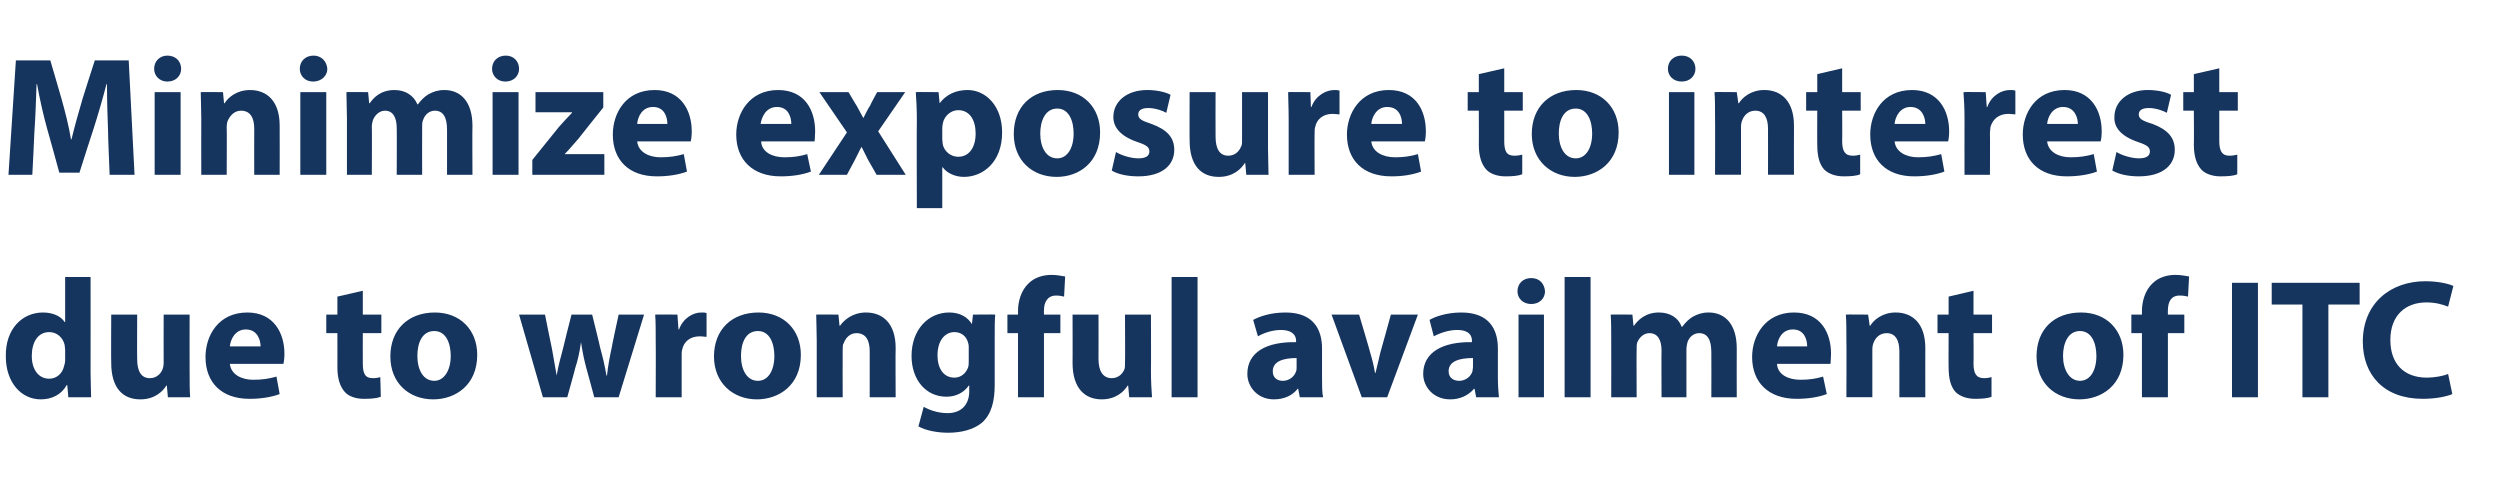
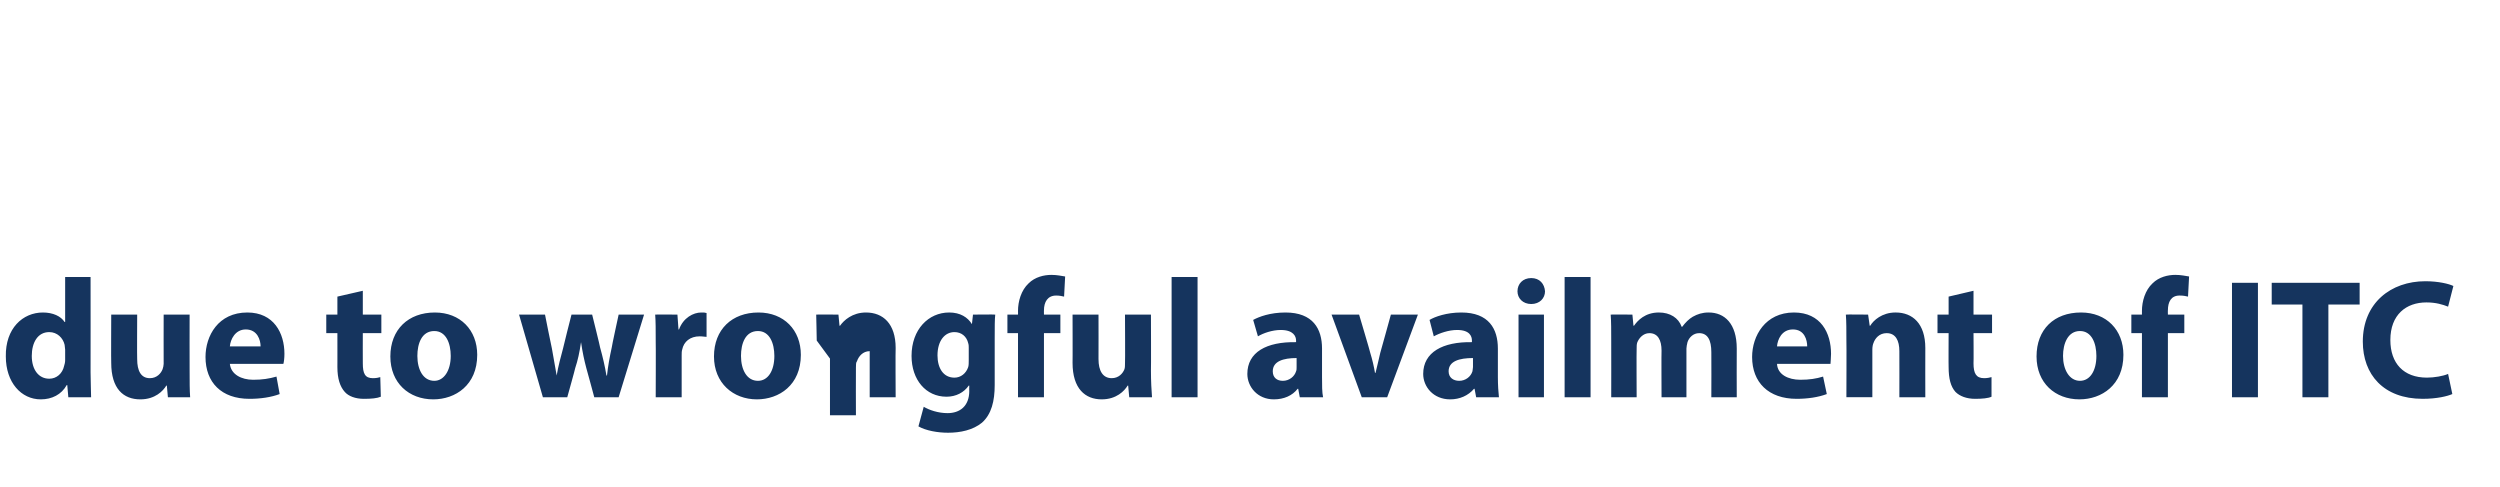
<svg xmlns="http://www.w3.org/2000/svg" version="1.1" width="472px" height="92px" viewBox="0 -9 472 92" style="top:-9px">
  <desc>Minimize exposure to interest due to wrongful availment of ITC</desc>
  <defs />
  <g id="Polygon9403">
-     <path d="m17.1 43.3c0 0 .02 18.03 0 18c0 1.8.1 3.6.1 4.7c.05 0-4.3 0-4.3 0l-.2-2.3c0 0-.06 0-.1 0c-1 1.8-2.8 2.7-4.9 2.7c-3.7 0-6.6-3.2-6.6-8.1c-.1-5.3 3.2-8.3 7-8.3c1.9 0 3.4.7 4.1 1.8c-.01-.04.1 0 .1 0l0-8.5l4.8 0zm-4.8 13.7c0-.3-.1-.6-.1-.9c-.3-1.3-1.4-2.4-2.9-2.4c-2.2 0-3.3 2-3.3 4.5c0 2.6 1.3 4.3 3.3 4.3c1.4 0 2.5-1 2.8-2.4c.1-.3.2-.7.2-1.1c0 0 0-2 0-2zm23.5 4c0 2 0 3.7.1 5c0 0-4.2 0-4.2 0l-.2-2.2c0 0-.14-.01-.1 0c-.6 1-2.1 2.6-4.9 2.6c-3.2 0-5.5-2-5.5-6.9c-.04.04 0-9.1 0-9.1l4.9 0c0 0-.04 8.37 0 8.4c0 2.2.7 3.6 2.4 3.6c1.3 0 2.1-.9 2.4-1.7c.1-.3.2-.7.2-1c-.02-.04 0-9.3 0-9.3l4.9 0c0 0-.02 10.58 0 10.6zm7.6-1.3c.2 2 2.2 3 4.4 3c1.7 0 3-.2 4.4-.6c0 0 .6 3.3.6 3.3c-1.6.6-3.6.9-5.7.9c-5.3 0-8.3-3.1-8.3-7.9c0-4 2.4-8.4 7.9-8.4c5 0 7 3.9 7 7.8c0 .8-.1 1.6-.2 1.9c0 0-10.1 0-10.1 0zm5.8-3.3c0-1.2-.6-3.2-2.8-3.2c-2 0-2.9 1.9-3 3.2c0 0 5.8 0 5.8 0zm19.3-10.5l0 4.5l3.5 0l0 3.5l-3.5 0c0 0-.02 5.7 0 5.7c0 1.9.4 2.8 1.9 2.8c.6 0 1.1-.1 1.4-.2c0 0 .1 3.7.1 3.7c-.7.3-1.8.4-3.2.4c-1.6 0-2.9-.5-3.6-1.3c-.9-1-1.4-2.5-1.4-4.7c.01.04 0-6.4 0-6.4l-2.1 0l0-3.5l2.1 0l0-3.4l4.8-1.1zm21.6 12.1c0 5.7-4.1 8.4-8.3 8.4c-4.6 0-8.1-3.1-8.1-8.1c0-5.1 3.4-8.3 8.4-8.3c4.8 0 8 3.3 8 8zm-11.3.2c0 2.6 1.1 4.7 3.2 4.7c1.8 0 3.1-1.9 3.1-4.7c0-2.4-.9-4.7-3.1-4.7c-2.4 0-3.2 2.4-3.2 4.7zm24.1-7.8c0 0 1.26 6.35 1.3 6.4c.3 1.6.6 3.3.9 5.1c0 0 0 0 0 0c.3-1.8.8-3.6 1.2-5.1c-.03-.02 1.6-6.4 1.6-6.4l3.9 0c0 0 1.54 6.19 1.5 6.2c.5 1.8.9 3.5 1.2 5.3c0 0 .1 0 .1 0c.2-1.8.5-3.5.9-5.3c-.04-.04 1.3-6.2 1.3-6.2l4.8 0l-4.8 15.6l-4.6 0c0 0-1.48-5.5-1.5-5.5c-.4-1.5-.7-2.9-1-4.9c0 0 0 0 0 0c-.3 2-.6 3.4-1.1 4.9c.04 0-1.5 5.5-1.5 5.5l-4.6 0l-4.5-15.6l4.9 0zm20.9 5.1c0-2.3 0-3.8-.1-5.1c.01-.05 4.2 0 4.2 0l.2 2.8c0 0 .09.03.1 0c.8-2.2 2.7-3.2 4.2-3.2c.5 0 .7 0 1 .1c0 0 0 4.5 0 4.5c-.3 0-.7-.1-1.3-.1c-1.8 0-3 1-3.3 2.5c-.1.3-.1.7-.1 1.1c0-.04 0 7.9 0 7.9l-4.9 0c0 0 .04-10.5 0-10.5zm27.4 2.5c0 5.7-4.1 8.4-8.3 8.4c-4.5 0-8.1-3.1-8.1-8.1c0-5.1 3.4-8.3 8.4-8.3c4.8 0 8 3.3 8 8zm-11.3.2c0 2.6 1.1 4.7 3.2 4.7c1.9 0 3.1-1.9 3.1-4.7c0-2.4-.9-4.7-3.1-4.7c-2.4 0-3.2 2.4-3.2 4.7zm14.3-2.9c0-1.9-.1-3.6-.1-4.9c-.02-.05 4.2 0 4.2 0l.2 2.1c0 0 .12 0 .1 0c.7-1 2.3-2.5 4.9-2.5c3.2 0 5.6 2.1 5.6 6.7c-.05.02 0 9.3 0 9.3l-4.9 0c0 0-.01-8.67 0-8.7c0-2-.7-3.4-2.5-3.4c-1.3 0-2.1 1-2.4 1.9c-.2.2-.2.7-.2 1.2c-.03-.02 0 9 0 9l-4.9 0c0 0 .01-10.66 0-10.7zm33.7-4.9c-.1.9-.1 2.3-.1 4.6c0 0 0 8.7 0 8.7c0 3-.6 5.5-2.4 7.1c-1.7 1.4-4.1 1.9-6.4 1.9c-2 0-4.2-.4-5.6-1.2c0 0 1-3.7 1-3.7c1 .6 2.7 1.2 4.5 1.2c2.3 0 4.1-1.3 4.1-4.2c-.03.05 0-1 0-1c0 0-.09.02-.1 0c-.9 1.3-2.4 2.1-4.2 2.1c-3.9 0-6.6-3.2-6.6-7.7c0-5 3.2-8.2 7.1-8.2c2.1 0 3.5.9 4.3 2.2c-.05.01 0 0 0 0l.2-1.8c0 0 4.2-.05 4.2 0zm-5 6.3c0-.3 0-.6-.1-.9c-.3-1.3-1.3-2.1-2.6-2.1c-1.8 0-3.2 1.6-3.2 4.4c0 2.4 1.1 4.2 3.2 4.2c1.2 0 2.2-.8 2.6-2c.1-.3.1-.9.1-1.3c0 0 0-2.3 0-2.3zm9.3 9.3l0-12.1l-2 0l0-3.5l2 0c0 0 .02-.66 0-.7c0-1.8.6-3.9 2-5.2c1.2-1.2 2.9-1.6 4.3-1.6c1.1 0 1.9.2 2.6.3c0 0-.2 3.8-.2 3.8c-.4-.1-.9-.2-1.5-.2c-1.6 0-2.3 1.2-2.3 2.8c-.01-.05 0 .8 0 .8l3.1 0l0 3.5l-3.1 0l0 12.1l-4.9 0zm25.1-5c0 2 .1 3.7.2 5c-.03 0-4.3 0-4.3 0l-.2-2.2c0 0-.07-.01-.1 0c-.6 1-2.1 2.6-4.9 2.6c-3.1 0-5.5-2-5.5-6.9c.03.04 0-9.1 0-9.1l4.9 0c0 0 .02 8.37 0 8.4c0 2.2.8 3.6 2.5 3.6c1.3 0 2.1-.9 2.4-1.7c.1-.3.1-.7.1-1c.05-.04 0-9.3 0-9.3l4.9 0c0 0 .04 10.58 0 10.6zm3.9-17.7l4.9 0l0 22.7l-4.9 0l0-22.7zm24.2 22.7l-.3-1.6c0 0-.08.03-.1 0c-1 1.3-2.6 2-4.5 2c-3.1 0-5-2.4-5-4.8c0-4.1 3.6-6.1 9.2-6c0 0 0-.3 0-.3c0-.8-.5-2-2.9-2c-1.6 0-3.3.6-4.3 1.2c0 0-.9-3.1-.9-3.1c1.1-.6 3.2-1.4 6.1-1.4c5.2 0 6.9 3.1 6.9 6.8c0 0 0 5.4 0 5.4c0 1.5 0 2.9.2 3.8c-.01 0-4.4 0-4.4 0zm-.6-7.4c-2.5 0-4.5.6-4.5 2.5c0 1.2.8 1.8 1.9 1.8c1.2 0 2.2-.8 2.5-1.8c.1-.2.1-.5.1-.8c0 0 0-1.7 0-1.7zm11.8-8.2c0 0 2.15 7.22 2.1 7.2c.4 1.3.7 2.6.9 3.8c0 0 .1 0 .1 0c.3-1.3.6-2.4.9-3.8c.01.02 2-7.2 2-7.2l5.1 0l-5.8 15.6l-4.8 0l-5.7-15.6l5.2 0zm22.1 15.6l-.3-1.6c0 0-.13.03-.1 0c-1.1 1.3-2.7 2-4.5 2c-3.2 0-5.1-2.4-5.1-4.8c0-4.1 3.7-6.1 9.2-6c0 0 0-.3 0-.3c0-.8-.4-2-2.8-2c-1.6 0-3.3.6-4.4 1.2c0 0-.8-3.1-.8-3.1c1-.6 3.2-1.4 6-1.4c5.2 0 6.9 3.1 6.9 6.8c0 0 0 5.4 0 5.4c0 1.5.1 2.9.2 3.8c.04 0-4.3 0-4.3 0zm-.6-7.4c-2.6 0-4.6.6-4.6 2.5c0 1.2.9 1.8 2 1.8c1.2 0 2.2-.8 2.5-1.8c0-.2.1-.5.1-.8c0 0 0-1.7 0-1.7zm8.6 7.4l0-15.6l4.8 0l0 15.6l-4.8 0zm5-20c0 1.3-1 2.4-2.6 2.4c-1.6 0-2.6-1.1-2.6-2.4c0-1.4 1-2.5 2.6-2.5c1.6 0 2.5 1.1 2.6 2.5zm3.7-2.7l4.9 0l0 22.7l-4.9 0l0-22.7zm8.8 12c0-1.9 0-3.6-.1-4.9c-.01-.05 4.1 0 4.1 0l.2 2.1c0 0 .11-.04.1 0c.7-1 2.1-2.5 4.7-2.5c2.1 0 3.7 1 4.3 2.7c0 0 .1 0 .1 0c.6-.8 1.3-1.5 2-1.9c.9-.5 1.8-.8 3-.8c3 0 5.3 2.1 5.3 6.8c-.03-.02 0 9.2 0 9.2l-4.8 0c0 0 .03-8.51 0-8.5c0-2.3-.7-3.6-2.3-3.6c-1.1 0-1.9.8-2.2 1.7c-.1.4-.2.9-.2 1.2c0 .05 0 9.2 0 9.2l-4.7 0c0 0-.04-8.77 0-8.8c0-2-.7-3.3-2.3-3.3c-1.2 0-2 1-2.3 1.8c-.1.3-.1.8-.1 1.2c-.04-.02 0 9.1 0 9.1l-4.8 0c0 0 .02-10.66 0-10.7zm31.3 4.4c.1 2 2.1 3 4.4 3c1.7 0 3-.2 4.3-.6c0 0 .7 3.3.7 3.3c-1.6.6-3.6.9-5.7.9c-5.3 0-8.4-3.1-8.4-7.9c0-4 2.5-8.4 7.9-8.4c5.1 0 7 3.9 7 7.8c0 .8-.1 1.6-.1 1.9c0 0-10.1 0-10.1 0zm5.7-3.3c0-1.2-.5-3.2-2.7-3.2c-2.1 0-2.9 1.9-3 3.2c0 0 5.7 0 5.7 0zm7.4-1.1c0-1.9 0-3.6-.1-4.9c.01-.05 4.2 0 4.2 0l.3 2.1c0 0 .05 0 .1 0c.6-1 2.2-2.5 4.8-2.5c3.2 0 5.6 2.1 5.6 6.7c-.02.02 0 9.3 0 9.3l-4.9 0c0 0 .02-8.67 0-8.7c0-2-.7-3.4-2.4-3.4c-1.4 0-2.2 1-2.5 1.9c-.1.2-.2.7-.2 1.2c0-.02 0 9 0 9l-4.9 0c0 0 .04-10.66 0-10.7zm24-9.4l0 4.5l3.5 0l0 3.5l-3.5 0c0 0 .04 5.7 0 5.7c0 1.9.5 2.8 2 2.8c.6 0 1-.1 1.4-.2c0 0 0 3.7 0 3.7c-.6.3-1.8.4-3.1.4c-1.6 0-2.9-.5-3.7-1.3c-.9-1-1.3-2.5-1.3-4.7c-.03.04 0-6.4 0-6.4l-2.1 0l0-3.5l2.1 0l0-3.4l4.7-1.1zm28.3 12.1c0 5.7-4.1 8.4-8.3 8.4c-4.6 0-8.1-3.1-8.1-8.1c0-5.1 3.3-8.3 8.4-8.3c4.8 0 8 3.3 8 8zm-11.4.2c0 2.6 1.2 4.7 3.2 4.7c1.9 0 3.1-1.9 3.1-4.7c0-2.4-.9-4.7-3.1-4.7c-2.3 0-3.2 2.4-3.2 4.7zm14.9 7.8l0-12.1l-2 0l0-3.5l2 0c0 0 .01-.66 0-.7c0-1.8.6-3.9 2-5.2c1.2-1.2 2.9-1.6 4.3-1.6c1.1 0 1.9.2 2.6.3c0 0-.2 3.8-.2 3.8c-.4-.1-.9-.2-1.6-.2c-1.6 0-2.2 1.2-2.2 2.8c-.02-.05 0 .8 0 .8l3.1 0l0 3.5l-3.1 0l0 12.1l-4.9 0zm21.9-21.6l0 21.6l-4.9 0l0-21.6l4.9 0zm8.4 4.1l-5.8 0l0-4.1l16.6 0l0 4.1l-5.9 0l0 17.5l-4.9 0l0-17.5zm28.3 16.9c-.9.4-2.9.9-5.6.9c-7.4 0-11.3-4.6-11.3-10.8c0-7.3 5.3-11.4 11.8-11.4c2.5 0 4.5.5 5.3.9c0 0-1 3.9-1 3.9c-1-.4-2.3-.8-4.1-.8c-3.8 0-6.8 2.3-6.8 7.1c0 4.4 2.5 7.1 6.9 7.1c1.4 0 3.1-.3 4-.7c0 0 .8 3.8.8 3.8z" stroke="none" fill="#15345e" />
+     <path d="m17.1 43.3c0 0 .02 18.03 0 18c0 1.8.1 3.6.1 4.7c.05 0-4.3 0-4.3 0l-.2-2.3c0 0-.06 0-.1 0c-1 1.8-2.8 2.7-4.9 2.7c-3.7 0-6.6-3.2-6.6-8.1c-.1-5.3 3.2-8.3 7-8.3c1.9 0 3.4.7 4.1 1.8c-.01-.04.1 0 .1 0l0-8.5l4.8 0zm-4.8 13.7c0-.3-.1-.6-.1-.9c-.3-1.3-1.4-2.4-2.9-2.4c-2.2 0-3.3 2-3.3 4.5c0 2.6 1.3 4.3 3.3 4.3c1.4 0 2.5-1 2.8-2.4c.1-.3.2-.7.2-1.1c0 0 0-2 0-2zm23.5 4c0 2 0 3.7.1 5c0 0-4.2 0-4.2 0l-.2-2.2c0 0-.14-.01-.1 0c-.6 1-2.1 2.6-4.9 2.6c-3.2 0-5.5-2-5.5-6.9c-.04.04 0-9.1 0-9.1l4.9 0c0 0-.04 8.37 0 8.4c0 2.2.7 3.6 2.4 3.6c1.3 0 2.1-.9 2.4-1.7c.1-.3.2-.7.2-1c-.02-.04 0-9.3 0-9.3l4.9 0c0 0-.02 10.58 0 10.6zm7.6-1.3c.2 2 2.2 3 4.4 3c1.7 0 3-.2 4.4-.6c0 0 .6 3.3.6 3.3c-1.6.6-3.6.9-5.7.9c-5.3 0-8.3-3.1-8.3-7.9c0-4 2.4-8.4 7.9-8.4c5 0 7 3.9 7 7.8c0 .8-.1 1.6-.2 1.9c0 0-10.1 0-10.1 0zm5.8-3.3c0-1.2-.6-3.2-2.8-3.2c-2 0-2.9 1.9-3 3.2c0 0 5.8 0 5.8 0zm19.3-10.5l0 4.5l3.5 0l0 3.5l-3.5 0c0 0-.02 5.7 0 5.7c0 1.9.4 2.8 1.9 2.8c.6 0 1.1-.1 1.4-.2c0 0 .1 3.7.1 3.7c-.7.3-1.8.4-3.2.4c-1.6 0-2.9-.5-3.6-1.3c-.9-1-1.4-2.5-1.4-4.7c.01.04 0-6.4 0-6.4l-2.1 0l0-3.5l2.1 0l0-3.4l4.8-1.1zm21.6 12.1c0 5.7-4.1 8.4-8.3 8.4c-4.6 0-8.1-3.1-8.1-8.1c0-5.1 3.4-8.3 8.4-8.3c4.8 0 8 3.3 8 8zm-11.3.2c0 2.6 1.1 4.7 3.2 4.7c1.8 0 3.1-1.9 3.1-4.7c0-2.4-.9-4.7-3.1-4.7c-2.4 0-3.2 2.4-3.2 4.7zm24.1-7.8c0 0 1.26 6.35 1.3 6.4c.3 1.6.6 3.3.9 5.1c0 0 0 0 0 0c.3-1.8.8-3.6 1.2-5.1c-.03-.02 1.6-6.4 1.6-6.4l3.9 0c0 0 1.54 6.19 1.5 6.2c.5 1.8.9 3.5 1.2 5.3c0 0 .1 0 .1 0c.2-1.8.5-3.5.9-5.3c-.04-.04 1.3-6.2 1.3-6.2l4.8 0l-4.8 15.6l-4.6 0c0 0-1.48-5.5-1.5-5.5c-.4-1.5-.7-2.9-1-4.9c0 0 0 0 0 0c-.3 2-.6 3.4-1.1 4.9c.04 0-1.5 5.5-1.5 5.5l-4.6 0l-4.5-15.6l4.9 0zm20.9 5.1c0-2.3 0-3.8-.1-5.1c.01-.05 4.2 0 4.2 0l.2 2.8c0 0 .09.03.1 0c.8-2.2 2.7-3.2 4.2-3.2c.5 0 .7 0 1 .1c0 0 0 4.5 0 4.5c-.3 0-.7-.1-1.3-.1c-1.8 0-3 1-3.3 2.5c-.1.3-.1.7-.1 1.1c0-.04 0 7.9 0 7.9l-4.9 0c0 0 .04-10.5 0-10.5zm27.4 2.5c0 5.7-4.1 8.4-8.3 8.4c-4.5 0-8.1-3.1-8.1-8.1c0-5.1 3.4-8.3 8.4-8.3c4.8 0 8 3.3 8 8zm-11.3.2c0 2.6 1.1 4.7 3.2 4.7c1.9 0 3.1-1.9 3.1-4.7c0-2.4-.9-4.7-3.1-4.7c-2.4 0-3.2 2.4-3.2 4.7zm14.3-2.9c0-1.9-.1-3.6-.1-4.9c-.02-.05 4.2 0 4.2 0l.2 2.1c0 0 .12 0 .1 0c.7-1 2.3-2.5 4.9-2.5c3.2 0 5.6 2.1 5.6 6.7c-.05.02 0 9.3 0 9.3l-4.9 0c0 0-.01-8.67 0-8.7c-1.3 0-2.1 1-2.4 1.9c-.2.2-.2.7-.2 1.2c-.03-.02 0 9 0 9l-4.9 0c0 0 .01-10.66 0-10.7zm33.7-4.9c-.1.9-.1 2.3-.1 4.6c0 0 0 8.7 0 8.7c0 3-.6 5.5-2.4 7.1c-1.7 1.4-4.1 1.9-6.4 1.9c-2 0-4.2-.4-5.6-1.2c0 0 1-3.7 1-3.7c1 .6 2.7 1.2 4.5 1.2c2.3 0 4.1-1.3 4.1-4.2c-.03.05 0-1 0-1c0 0-.09.02-.1 0c-.9 1.3-2.4 2.1-4.2 2.1c-3.9 0-6.6-3.2-6.6-7.7c0-5 3.2-8.2 7.1-8.2c2.1 0 3.5.9 4.3 2.2c-.05.01 0 0 0 0l.2-1.8c0 0 4.2-.05 4.2 0zm-5 6.3c0-.3 0-.6-.1-.9c-.3-1.3-1.3-2.1-2.6-2.1c-1.8 0-3.2 1.6-3.2 4.4c0 2.4 1.1 4.2 3.2 4.2c1.2 0 2.2-.8 2.6-2c.1-.3.1-.9.1-1.3c0 0 0-2.3 0-2.3zm9.3 9.3l0-12.1l-2 0l0-3.5l2 0c0 0 .02-.66 0-.7c0-1.8.6-3.9 2-5.2c1.2-1.2 2.9-1.6 4.3-1.6c1.1 0 1.9.2 2.6.3c0 0-.2 3.8-.2 3.8c-.4-.1-.9-.2-1.5-.2c-1.6 0-2.3 1.2-2.3 2.8c-.01-.05 0 .8 0 .8l3.1 0l0 3.5l-3.1 0l0 12.1l-4.9 0zm25.1-5c0 2 .1 3.7.2 5c-.03 0-4.3 0-4.3 0l-.2-2.2c0 0-.07-.01-.1 0c-.6 1-2.1 2.6-4.9 2.6c-3.1 0-5.5-2-5.5-6.9c.03.04 0-9.1 0-9.1l4.9 0c0 0 .02 8.37 0 8.4c0 2.2.8 3.6 2.5 3.6c1.3 0 2.1-.9 2.4-1.7c.1-.3.1-.7.1-1c.05-.04 0-9.3 0-9.3l4.9 0c0 0 .04 10.58 0 10.6zm3.9-17.7l4.9 0l0 22.7l-4.9 0l0-22.7zm24.2 22.7l-.3-1.6c0 0-.08.03-.1 0c-1 1.3-2.6 2-4.5 2c-3.1 0-5-2.4-5-4.8c0-4.1 3.6-6.1 9.2-6c0 0 0-.3 0-.3c0-.8-.5-2-2.9-2c-1.6 0-3.3.6-4.3 1.2c0 0-.9-3.1-.9-3.1c1.1-.6 3.2-1.4 6.1-1.4c5.2 0 6.9 3.1 6.9 6.8c0 0 0 5.4 0 5.4c0 1.5 0 2.9.2 3.8c-.01 0-4.4 0-4.4 0zm-.6-7.4c-2.5 0-4.5.6-4.5 2.5c0 1.2.8 1.8 1.9 1.8c1.2 0 2.2-.8 2.5-1.8c.1-.2.1-.5.1-.8c0 0 0-1.7 0-1.7zm11.8-8.2c0 0 2.15 7.22 2.1 7.2c.4 1.3.7 2.6.9 3.8c0 0 .1 0 .1 0c.3-1.3.6-2.4.9-3.8c.01.02 2-7.2 2-7.2l5.1 0l-5.8 15.6l-4.8 0l-5.7-15.6l5.2 0zm22.1 15.6l-.3-1.6c0 0-.13.03-.1 0c-1.1 1.3-2.7 2-4.5 2c-3.2 0-5.1-2.4-5.1-4.8c0-4.1 3.7-6.1 9.2-6c0 0 0-.3 0-.3c0-.8-.4-2-2.8-2c-1.6 0-3.3.6-4.4 1.2c0 0-.8-3.1-.8-3.1c1-.6 3.2-1.4 6-1.4c5.2 0 6.9 3.1 6.9 6.8c0 0 0 5.4 0 5.4c0 1.5.1 2.9.2 3.8c.04 0-4.3 0-4.3 0zm-.6-7.4c-2.6 0-4.6.6-4.6 2.5c0 1.2.9 1.8 2 1.8c1.2 0 2.2-.8 2.5-1.8c0-.2.1-.5.1-.8c0 0 0-1.7 0-1.7zm8.6 7.4l0-15.6l4.8 0l0 15.6l-4.8 0zm5-20c0 1.3-1 2.4-2.6 2.4c-1.6 0-2.6-1.1-2.6-2.4c0-1.4 1-2.5 2.6-2.5c1.6 0 2.5 1.1 2.6 2.5zm3.7-2.7l4.9 0l0 22.7l-4.9 0l0-22.7zm8.8 12c0-1.9 0-3.6-.1-4.9c-.01-.05 4.1 0 4.1 0l.2 2.1c0 0 .11-.04.1 0c.7-1 2.1-2.5 4.7-2.5c2.1 0 3.7 1 4.3 2.7c0 0 .1 0 .1 0c.6-.8 1.3-1.5 2-1.9c.9-.5 1.8-.8 3-.8c3 0 5.3 2.1 5.3 6.8c-.03-.02 0 9.2 0 9.2l-4.8 0c0 0 .03-8.51 0-8.5c0-2.3-.7-3.6-2.3-3.6c-1.1 0-1.9.8-2.2 1.7c-.1.4-.2.9-.2 1.2c0 .05 0 9.2 0 9.2l-4.7 0c0 0-.04-8.77 0-8.8c0-2-.7-3.3-2.3-3.3c-1.2 0-2 1-2.3 1.8c-.1.3-.1.8-.1 1.2c-.04-.02 0 9.1 0 9.1l-4.8 0c0 0 .02-10.66 0-10.7zm31.3 4.4c.1 2 2.1 3 4.4 3c1.7 0 3-.2 4.3-.6c0 0 .7 3.3.7 3.3c-1.6.6-3.6.9-5.7.9c-5.3 0-8.4-3.1-8.4-7.9c0-4 2.5-8.4 7.9-8.4c5.1 0 7 3.9 7 7.8c0 .8-.1 1.6-.1 1.9c0 0-10.1 0-10.1 0zm5.7-3.3c0-1.2-.5-3.2-2.7-3.2c-2.1 0-2.9 1.9-3 3.2c0 0 5.7 0 5.7 0zm7.4-1.1c0-1.9 0-3.6-.1-4.9c.01-.05 4.2 0 4.2 0l.3 2.1c0 0 .05 0 .1 0c.6-1 2.2-2.5 4.8-2.5c3.2 0 5.6 2.1 5.6 6.7c-.02.02 0 9.3 0 9.3l-4.9 0c0 0 .02-8.67 0-8.7c0-2-.7-3.4-2.4-3.4c-1.4 0-2.2 1-2.5 1.9c-.1.2-.2.7-.2 1.2c0-.02 0 9 0 9l-4.9 0c0 0 .04-10.66 0-10.7zm24-9.4l0 4.5l3.5 0l0 3.5l-3.5 0c0 0 .04 5.7 0 5.7c0 1.9.5 2.8 2 2.8c.6 0 1-.1 1.4-.2c0 0 0 3.7 0 3.7c-.6.3-1.8.4-3.1.4c-1.6 0-2.9-.5-3.7-1.3c-.9-1-1.3-2.5-1.3-4.7c-.03.04 0-6.4 0-6.4l-2.1 0l0-3.5l2.1 0l0-3.4l4.7-1.1zm28.3 12.1c0 5.7-4.1 8.4-8.3 8.4c-4.6 0-8.1-3.1-8.1-8.1c0-5.1 3.3-8.3 8.4-8.3c4.8 0 8 3.3 8 8zm-11.4.2c0 2.6 1.2 4.7 3.2 4.7c1.9 0 3.1-1.9 3.1-4.7c0-2.4-.9-4.7-3.1-4.7c-2.3 0-3.2 2.4-3.2 4.7zm14.9 7.8l0-12.1l-2 0l0-3.5l2 0c0 0 .01-.66 0-.7c0-1.8.6-3.9 2-5.2c1.2-1.2 2.9-1.6 4.3-1.6c1.1 0 1.9.2 2.6.3c0 0-.2 3.8-.2 3.8c-.4-.1-.9-.2-1.6-.2c-1.6 0-2.2 1.2-2.2 2.8c-.02-.05 0 .8 0 .8l3.1 0l0 3.5l-3.1 0l0 12.1l-4.9 0zm21.9-21.6l0 21.6l-4.9 0l0-21.6l4.9 0zm8.4 4.1l-5.8 0l0-4.1l16.6 0l0 4.1l-5.9 0l0 17.5l-4.9 0l0-17.5zm28.3 16.9c-.9.4-2.9.9-5.6.9c-7.4 0-11.3-4.6-11.3-10.8c0-7.3 5.3-11.4 11.8-11.4c2.5 0 4.5.5 5.3.9c0 0-1 3.9-1 3.9c-1-.4-2.3-.8-4.1-.8c-3.8 0-6.8 2.3-6.8 7.1c0 4.4 2.5 7.1 6.9 7.1c1.4 0 3.1-.3 4-.7c0 0 .8 3.8.8 3.8z" stroke="none" fill="#15345e" />
  </g>
  <g id="Polygon9402">
-     <path d="m20.4 15.7c-.1-2.5-.2-5.7-.2-8.8c0 0-.1 0-.1 0c-.7 2.7-1.6 5.8-2.4 8.3c-.04.03-2.7 8.4-2.7 8.4l-3.8 0c0 0-2.27-8.3-2.3-8.3c-.7-2.5-1.4-5.6-1.9-8.4c0 0-.1 0-.1 0c-.1 2.9-.2 6.2-.4 8.9c.03.01-.4 8.2-.4 8.2l-4.5 0l1.4-21.6l6.5 0c0 0 2.12 7.23 2.1 7.2c.7 2.5 1.4 5.2 1.8 7.7c0 0 .1 0 .1 0c.6-2.5 1.4-5.3 2.1-7.7c-.02 0 2.3-7.2 2.3-7.2l6.4 0l1.1 21.6l-4.7 0c0 0-.35-8.26-.3-8.3zm8.8 8.3l0-15.6l4.9 0l0 15.6l-4.9 0zm5-20c0 1.3-1 2.4-2.6 2.4c-1.5 0-2.5-1.1-2.5-2.4c0-1.4 1-2.5 2.5-2.5c1.6 0 2.6 1.1 2.6 2.5zm3.8 9.3c0-1.9-.1-3.6-.1-4.9c-.04-.05 4.2 0 4.2 0l.2 2.1c0 0 .1 0 .1 0c.6-1 2.2-2.5 4.8-2.5c3.2 0 5.6 2.1 5.6 6.7c.03.02 0 9.3 0 9.3l-4.8 0c0 0-.03-8.67 0-8.7c0-2-.7-3.4-2.5-3.4c-1.3 0-2.1 1-2.5 1.9c-.1.2-.2.7-.2 1.2c.05-.02 0 9 0 9l-4.8 0c0 0-.02-10.66 0-10.7zm18.7 10.7l0-15.6l4.9 0l0 15.6l-4.9 0zm5.1-20c0 1.3-1.1 2.4-2.7 2.4c-1.5 0-2.5-1.1-2.5-2.4c0-1.4 1-2.5 2.6-2.5c1.5 0 2.5 1.1 2.6 2.5zm3.7 9.3c0-1.9-.1-3.6-.1-4.9c-.03-.05 4.1 0 4.1 0l.2 2.1c0 0 .09-.04.1 0c.7-1 2-2.5 4.7-2.5c2 0 3.6 1 4.3 2.7c0 0 .1 0 .1 0c.6-.8 1.3-1.5 2-1.9c.9-.5 1.8-.8 3-.8c3 0 5.3 2.1 5.3 6.8c-.05-.02 0 9.2 0 9.2l-4.8 0c0 0 .01-8.51 0-8.5c0-2.3-.7-3.6-2.3-3.6c-1.1 0-1.9.8-2.2 1.7c-.2.4-.2.9-.2 1.2c-.02.05 0 9.2 0 9.2l-4.8 0c0 0 .04-8.77 0-8.8c0-2-.7-3.3-2.2-3.3c-1.2 0-2 1-2.3 1.8c-.1.3-.2.8-.2 1.2c.04-.02 0 9.1 0 9.1l-4.7 0c0 0 0-10.66 0-10.7zm27.5 10.7l0-15.6l4.9 0l0 15.6l-4.9 0zm5-20c0 1.3-1 2.4-2.6 2.4c-1.5 0-2.5-1.1-2.5-2.4c0-1.4 1-2.5 2.6-2.5c1.5 0 2.5 1.1 2.5 2.5zm2.5 17.2c0 0 4.97-6.16 5-6.2c.9-1 1.6-1.8 2.5-2.7c-.03-.04 0-.1 0-.1l-6.9 0l0-3.8l12.8 0l0 2.9c0 0-4.72 5.88-4.7 5.9c-.9 1-1.7 2-2.6 2.9c.02-.04 0 0 0 0l7.5 0l0 3.9l-13.6 0l0-2.8zm19.8-3.5c.2 2 2.2 3 4.4 3c1.7 0 3-.2 4.4-.6c0 0 .6 3.3.6 3.3c-1.6.6-3.6.9-5.7.9c-5.3 0-8.3-3.1-8.3-7.9c0-4 2.4-8.4 7.9-8.4c5 0 7 3.9 7 7.8c0 .8-.1 1.6-.2 1.9c0 0-10.1 0-10.1 0zm5.7-3.3c0-1.2-.5-3.2-2.7-3.2c-2.1 0-2.9 1.9-3 3.2c0 0 5.7 0 5.7 0zm17.7 3.3c.1 2 2.1 3 4.4 3c1.7 0 3-.2 4.3-.6c0 0 .7 3.3.7 3.3c-1.6.6-3.6.9-5.7.9c-5.3 0-8.4-3.1-8.4-7.9c0-4 2.5-8.4 7.9-8.4c5.1 0 7 3.9 7 7.8c0 .8-.1 1.6-.1 1.9c0 0-10.1 0-10.1 0zm5.7-3.3c0-1.2-.5-3.2-2.7-3.2c-2.1 0-2.9 1.9-3.1 3.2c0 0 5.8 0 5.8 0zm10.8-6c0 0 1.49 2.54 1.5 2.5c.4.8.9 1.6 1.3 2.4c0 0 0 0 0 0c.5-.9.8-1.7 1.3-2.4c-.05-.02 1.3-2.5 1.3-2.5l5.3 0l-5.1 7.4l5.2 8.2l-5.5 0c0 0-1.6-2.82-1.6-2.8c-.4-.8-.8-1.6-1.2-2.4c0 0-.1 0-.1 0c-.4.8-.8 1.6-1.2 2.4c.01-.02-1.5 2.8-1.5 2.8l-5.3 0l5.3-8l-5.2-7.6l5.5 0zm12.9 5.2c0-2-.1-3.8-.2-5.2c.03-.05 4.3 0 4.3 0l.2 2.1c0 0 .04.03 0 0c1.2-1.6 3-2.5 5.3-2.5c3.4 0 6.5 3 6.5 8c0 5.7-3.7 8.4-7.2 8.4c-1.8 0-3.3-.8-4-1.8c-.02-.04-.1 0-.1 0l0 7.7l-4.8 0c0 0-.05-16.7 0-16.7zm4.8 3.7c0 .4.1.7.1 1c.3 1.3 1.5 2.3 2.9 2.3c2.1 0 3.3-1.8 3.3-4.4c0-2.5-1.1-4.4-3.3-4.4c-1.3 0-2.6 1-2.9 2.5c0 .2-.1.5-.1.8c0 0 0 2.2 0 2.2zm29.8-1.3c0 5.7-4 8.4-8.2 8.4c-4.6 0-8.1-3.1-8.1-8.1c0-5.1 3.3-8.3 8.3-8.3c4.8 0 8 3.3 8 8zm-11.3.2c0 2.6 1.1 4.7 3.2 4.7c1.9 0 3.1-1.9 3.1-4.7c0-2.4-.9-4.7-3.1-4.7c-2.3 0-3.2 2.4-3.2 4.7zm14.3 3.5c.9.6 2.8 1.2 4.2 1.2c1.5 0 2.1-.5 2.1-1.3c0-.8-.5-1.2-2.3-1.8c-3.2-1.1-4.5-2.8-4.5-4.7c0-2.9 2.5-5.1 6.4-5.1c1.8 0 3.5.4 4.4.9c0 0-.8 3.4-.8 3.4c-.7-.4-2.1-.9-3.4-.9c-1.2 0-1.9.4-1.9 1.2c0 .8.6 1.2 2.5 1.8c3 1.1 4.3 2.6 4.3 4.9c0 2.9-2.3 5-6.8 5c-2 0-3.9-.4-5-1.1c0 0 .8-3.5.8-3.5zm28.7-.7c0 2 .1 3.7.1 5c.02 0-4.2 0-4.2 0l-.2-2.2c0 0-.13-.01-.1 0c-.6 1-2.1 2.6-4.9 2.6c-3.2 0-5.5-2-5.5-6.9c-.03.04 0-9.1 0-9.1l4.9 0c0 0-.03 8.37 0 8.4c0 2.2.7 3.6 2.4 3.6c1.3 0 2.1-.9 2.4-1.7c.2-.3.2-.7.2-1c-.01-.04 0-9.3 0-9.3l4.9 0c0 0-.01 10.58 0 10.6zm3.9-5.5c0-2.3-.1-3.8-.1-5.1c-.04-.05 4.2 0 4.2 0l.1 2.8c0 0 .14.03.1 0c.8-2.2 2.8-3.2 4.3-3.2c.4 0 .6 0 1 .1c0 0 0 4.5 0 4.5c-.4 0-.8-.1-1.3-.1c-1.8 0-3 1-3.3 2.5c-.1.3-.1.7-.1 1.1c-.04-.04 0 7.9 0 7.9l-4.9 0c0 0-.01-10.5 0-10.5zm15.6 4.2c.2 2 2.2 3 4.5 3c1.6 0 3-.2 4.3-.6c0 0 .6 3.3.6 3.3c-1.6.6-3.5.9-5.6.9c-5.4 0-8.4-3.1-8.4-7.9c0-4 2.5-8.4 7.9-8.4c5.1 0 7 3.9 7 7.8c0 .8-.1 1.6-.2 1.9c0 0-10.1 0-10.1 0zm5.8-3.3c0-1.2-.5-3.2-2.8-3.2c-2 0-2.9 1.9-3 3.2c0 0 5.8 0 5.8 0zm19.3-10.5l0 4.5l3.5 0l0 3.5l-3.5 0c0 0 0 5.7 0 5.7c0 1.9.4 2.8 1.9 2.8c.6 0 1.1-.1 1.5-.2c0 0 0 3.7 0 3.7c-.7.3-1.8.4-3.2.4c-1.5 0-2.9-.5-3.6-1.3c-.9-1-1.4-2.5-1.4-4.7c.03.04 0-6.4 0-6.4l-2.1 0l0-3.5l2.1 0l0-3.4l4.8-1.1zm21.6 12.1c0 5.7-4.1 8.4-8.3 8.4c-4.5 0-8.1-3.1-8.1-8.1c0-5.1 3.4-8.3 8.4-8.3c4.8 0 8 3.3 8 8zm-11.3.2c0 2.6 1.1 4.7 3.2 4.7c1.9 0 3.1-1.9 3.1-4.7c0-2.4-.9-4.7-3.1-4.7c-2.4 0-3.2 2.4-3.2 4.7zm20.8 7.8l0-15.6l4.8 0l0 15.6l-4.8 0zm5-20c0 1.3-1 2.4-2.6 2.4c-1.6 0-2.6-1.1-2.6-2.4c0-1.4 1-2.5 2.6-2.5c1.6 0 2.6 1.1 2.6 2.5zm3.7 9.3c0-1.9 0-3.6-.1-4.9c.01-.05 4.2 0 4.2 0l.3 2.1c0 0 .05 0 .1 0c.6-1 2.2-2.5 4.8-2.5c3.2 0 5.6 2.1 5.6 6.7c-.02.02 0 9.3 0 9.3l-4.9 0c0 0 .02-8.67 0-8.7c0-2-.7-3.4-2.4-3.4c-1.4 0-2.2 1-2.5 1.9c-.1.2-.2.7-.2 1.2c0-.02 0 9 0 9l-4.9 0c0 0 .04-10.66 0-10.7zm24-9.4l0 4.5l3.5 0l0 3.5l-3.5 0c0 0 .04 5.7 0 5.7c0 1.9.5 2.8 2 2.8c.6 0 1-.1 1.4-.2c0 0 0 3.7 0 3.7c-.6.3-1.8.4-3.1.4c-1.6 0-2.9-.5-3.7-1.3c-.9-1-1.3-2.5-1.3-4.7c-.03.04 0-6.4 0-6.4l-2.1 0l0-3.5l2.1 0l0-3.4l4.7-1.1zm9.9 13.8c.2 2 2.2 3 4.4 3c1.7 0 3-.2 4.4-.6c0 0 .6 3.3.6 3.3c-1.6.6-3.6.9-5.7.9c-5.3 0-8.3-3.1-8.3-7.9c0-4 2.4-8.4 7.9-8.4c5 0 7 3.9 7 7.8c0 .8-.1 1.6-.2 1.9c0 0-10.1 0-10.1 0zm5.8-3.3c0-1.2-.6-3.2-2.8-3.2c-2 0-2.9 1.9-3 3.2c0 0 5.8 0 5.8 0zm7.4-.9c0-2.3-.1-3.8-.2-5.1c.05-.05 4.2 0 4.2 0l.2 2.8c0 0 .13.03.1 0c.8-2.2 2.7-3.2 4.3-3.2c.4 0 .6 0 1 .1c0 0 0 4.5 0 4.5c-.4 0-.8-.1-1.3-.1c-1.8 0-3 1-3.4 2.5c0 .3-.1.7-.1 1.1c.04-.04 0 7.9 0 7.9l-4.8 0c0 0-.02-10.5 0-10.5zm15.6 4.2c.2 2 2.2 3 4.4 3c1.7 0 3-.2 4.4-.6c0 0 .6 3.3.6 3.3c-1.6.6-3.6.9-5.7.9c-5.3 0-8.3-3.1-8.3-7.9c0-4 2.4-8.4 7.9-8.4c5 0 7 3.9 7 7.8c0 .8-.1 1.6-.2 1.9c0 0-10.1 0-10.1 0zm5.8-3.3c0-1.2-.6-3.2-2.8-3.2c-2 0-2.9 1.9-3 3.2c0 0 5.8 0 5.8 0zm7.3 5.3c.9.6 2.8 1.2 4.2 1.2c1.5 0 2.1-.5 2.1-1.3c0-.8-.5-1.2-2.3-1.8c-3.2-1.1-4.5-2.8-4.4-4.7c0-2.9 2.5-5.1 6.3-5.1c1.9 0 3.5.4 4.4.9c0 0-.8 3.4-.8 3.4c-.7-.4-2.1-.9-3.4-.9c-1.2 0-1.9.4-1.9 1.2c0 .8.6 1.2 2.6 1.8c2.9 1.1 4.2 2.6 4.2 4.9c0 2.9-2.3 5-6.8 5c-2 0-3.8-.4-5-1.1c0 0 .8-3.5.8-3.5zm19.4-15.8l0 4.5l3.5 0l0 3.5l-3.5 0c0 0 0 5.7 0 5.7c0 1.9.5 2.8 1.9 2.8c.6 0 1.1-.1 1.5-.2c0 0 0 3.7 0 3.7c-.6.3-1.8.4-3.2.4c-1.5 0-2.9-.5-3.6-1.3c-.9-1-1.4-2.5-1.4-4.7c.04.04 0-6.4 0-6.4l-2 0l0-3.5l2 0l0-3.4l4.8-1.1z" stroke="none" fill="#15345e" />
-   </g>
+     </g>
</svg>